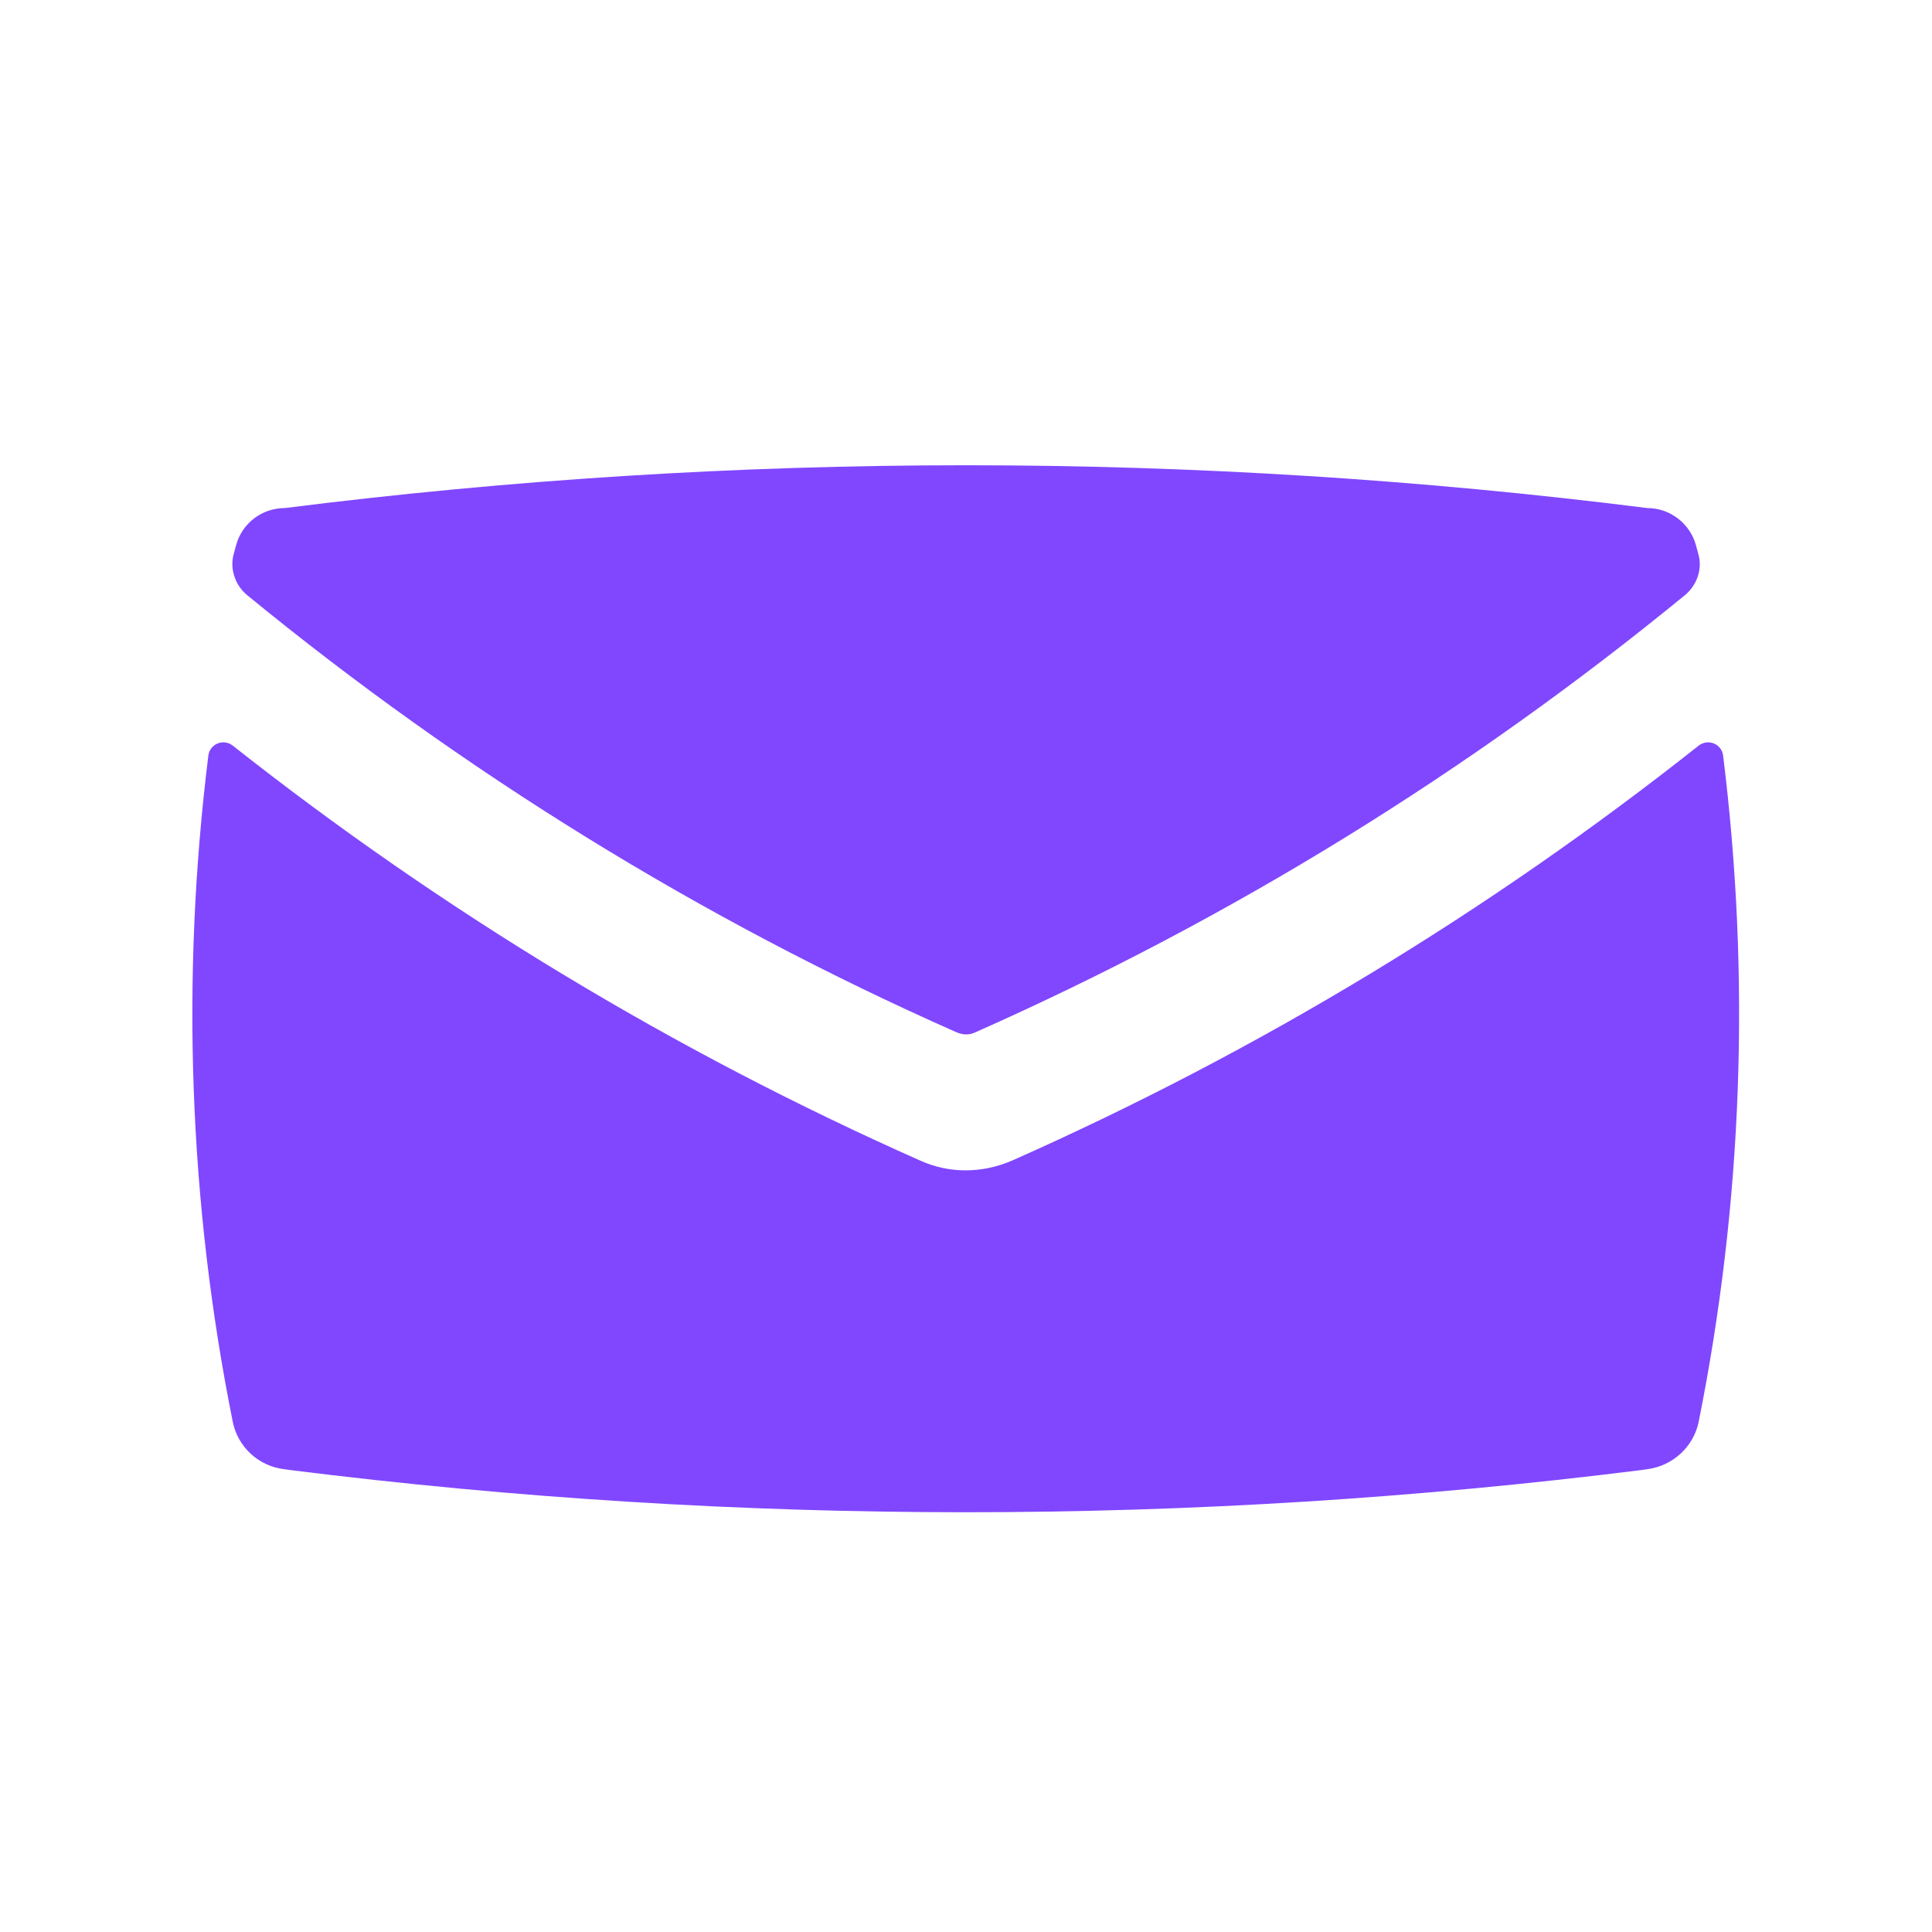
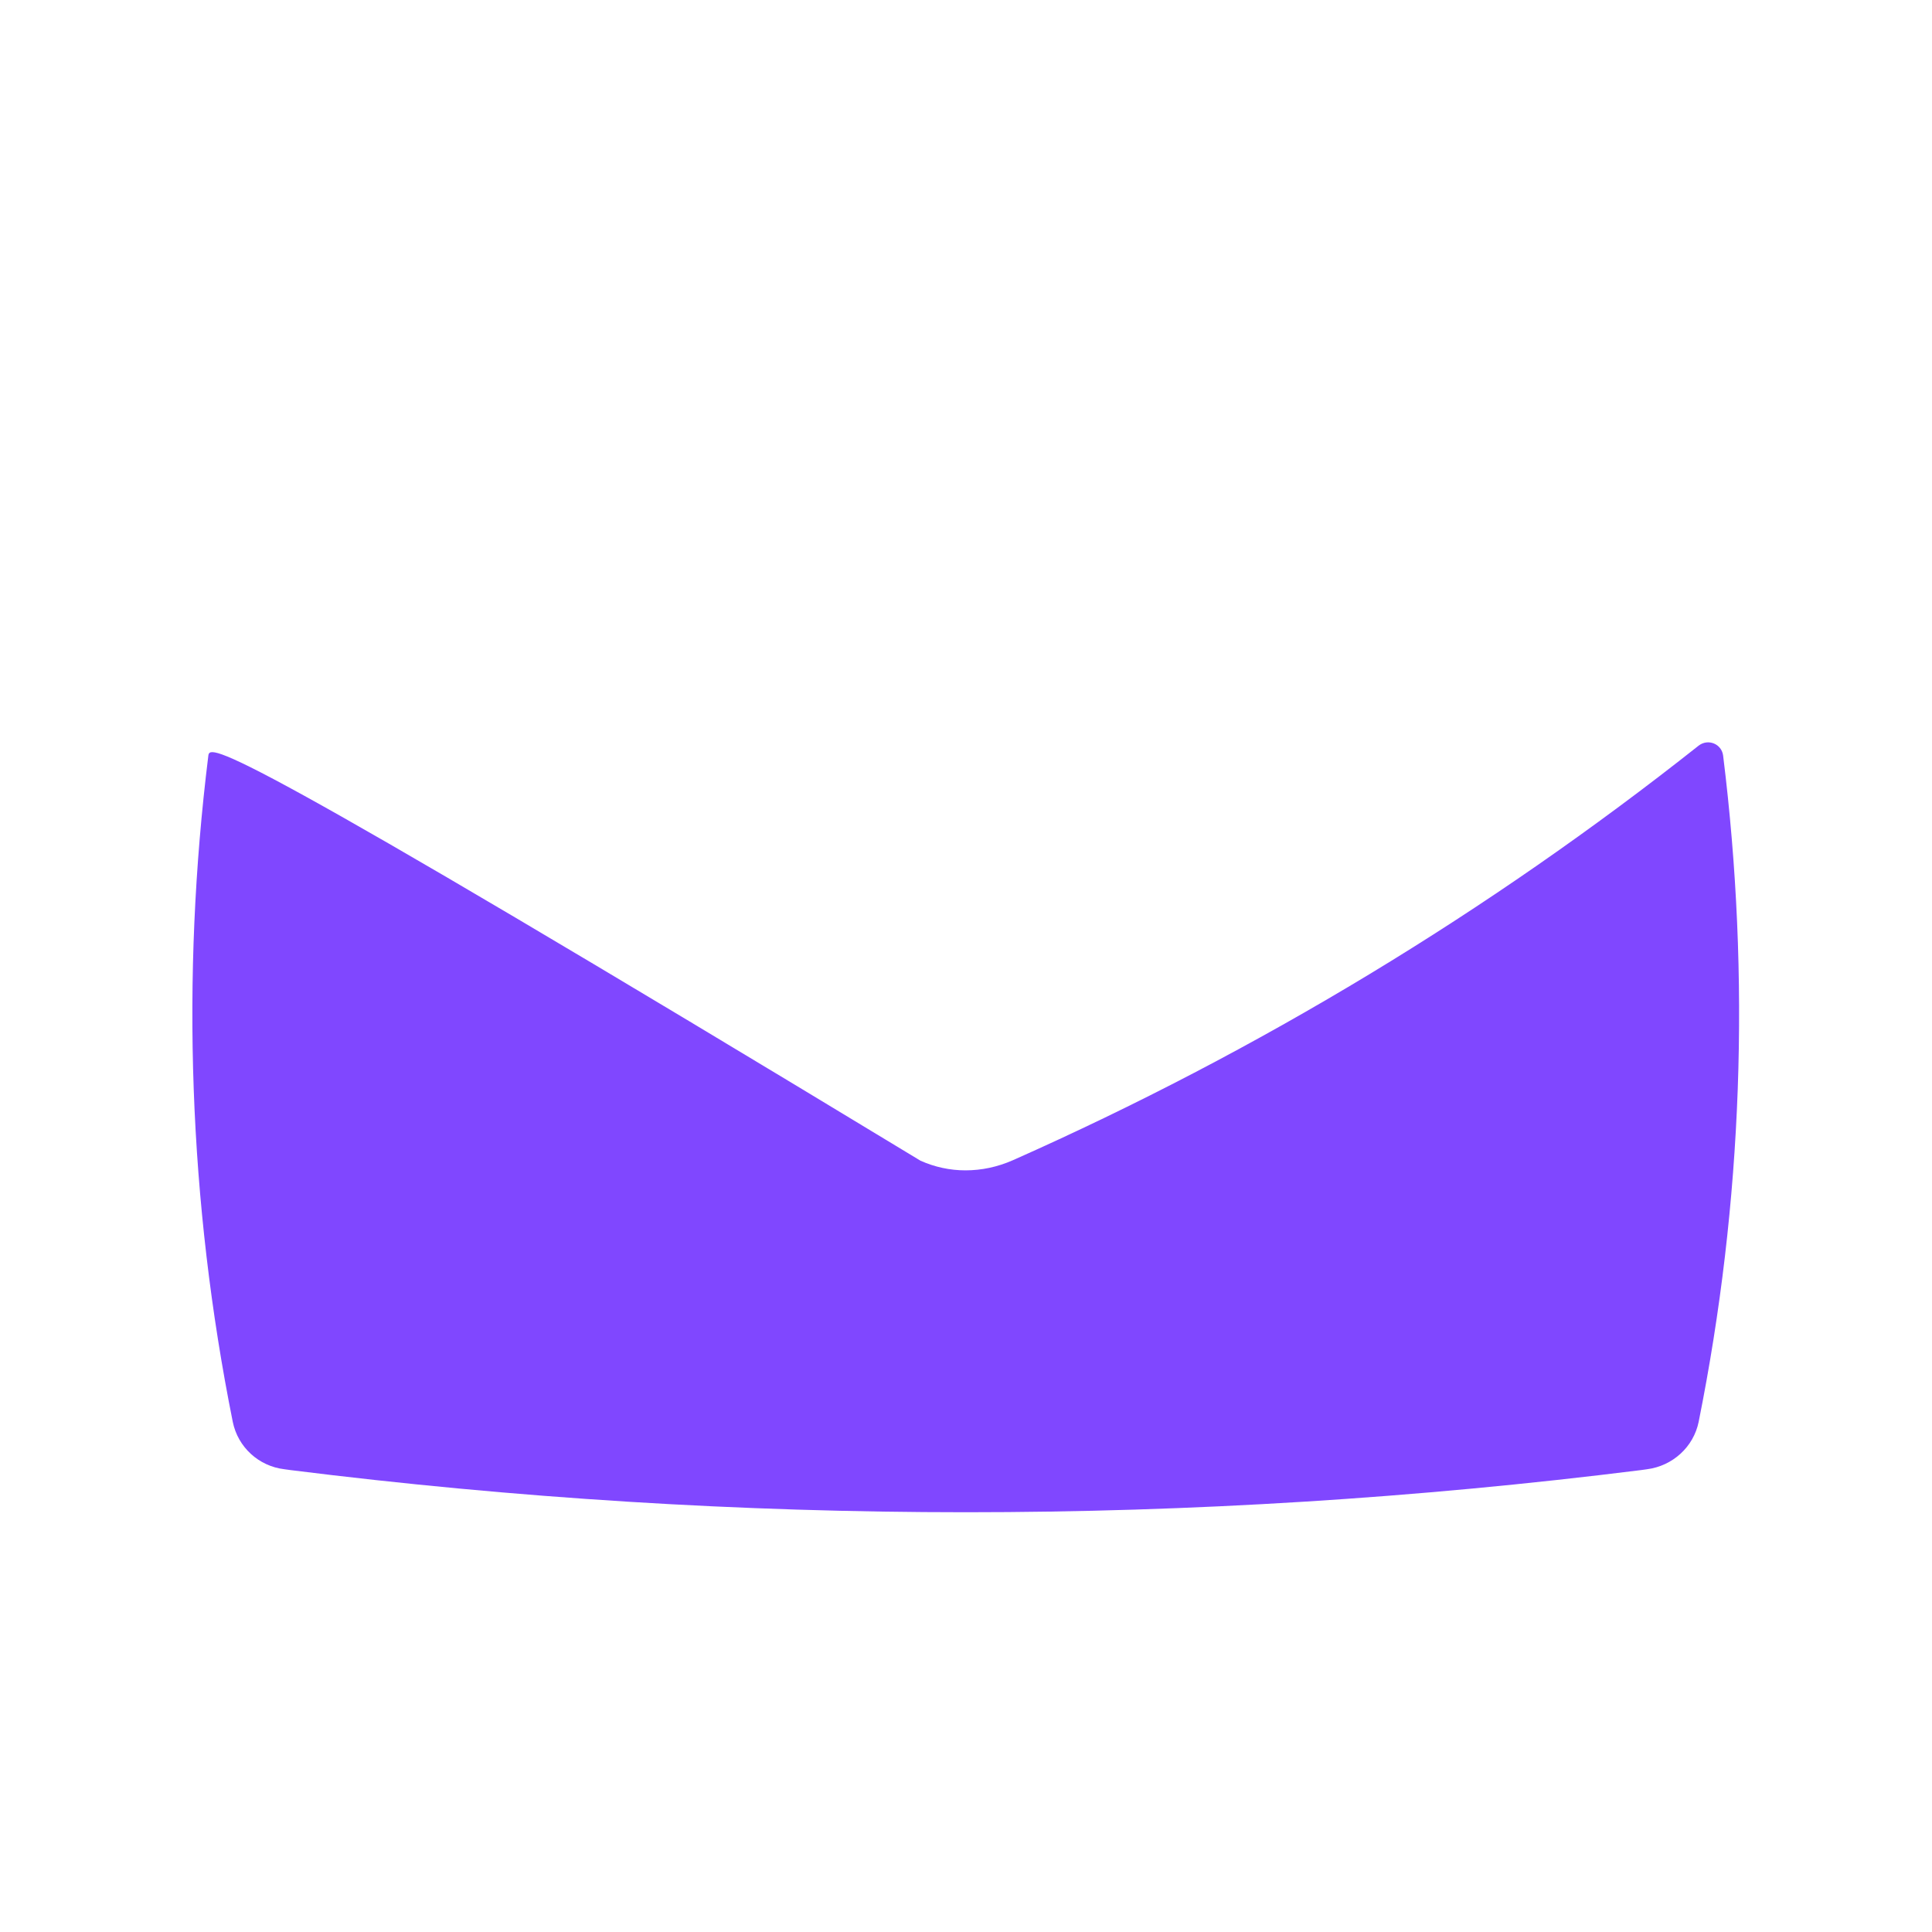
<svg xmlns="http://www.w3.org/2000/svg" width="44" height="44" viewBox="0 0 44 44" fill="none">
-   <path d="M21.76 23.499C21.925 23.574 22.069 23.574 22.193 23.519C28.044 20.927 33.468 17.573 38.377 13.551C38.631 13.338 38.762 13.001 38.693 12.678V12.671L38.624 12.416C38.487 11.921 38.033 11.571 37.518 11.571C27.212 10.271 16.783 10.271 6.484 11.571C5.968 11.571 5.514 11.914 5.377 12.416L5.308 12.671V12.678C5.246 13.001 5.37 13.338 5.625 13.551C10.533 17.573 15.951 20.927 21.76 23.499Z" fill="#8047FF" />
-   <path d="M23.073 26.421C22.716 26.579 22.351 26.654 21.987 26.654C21.636 26.654 21.286 26.579 20.963 26.434C15.339 23.939 10.093 20.762 5.301 16.981C5.088 16.816 4.779 16.94 4.745 17.208C4.119 22.254 4.298 27.383 5.301 32.381C5.418 32.959 5.893 33.392 6.477 33.461L6.622 33.481C16.831 34.76 27.157 34.76 37.367 33.481L37.511 33.461C38.095 33.385 38.57 32.952 38.686 32.381C39.69 27.376 39.869 22.254 39.243 17.208C39.209 16.94 38.9 16.816 38.686 16.981C33.901 20.769 28.663 23.939 23.073 26.421Z" fill="#8047FF" />
+   <path d="M23.073 26.421C22.716 26.579 22.351 26.654 21.987 26.654C21.636 26.654 21.286 26.579 20.963 26.434C5.088 16.816 4.779 16.94 4.745 17.208C4.119 22.254 4.298 27.383 5.301 32.381C5.418 32.959 5.893 33.392 6.477 33.461L6.622 33.481C16.831 34.76 27.157 34.76 37.367 33.481L37.511 33.461C38.095 33.385 38.57 32.952 38.686 32.381C39.69 27.376 39.869 22.254 39.243 17.208C39.209 16.94 38.9 16.816 38.686 16.981C33.901 20.769 28.663 23.939 23.073 26.421Z" fill="#8047FF" />
</svg>